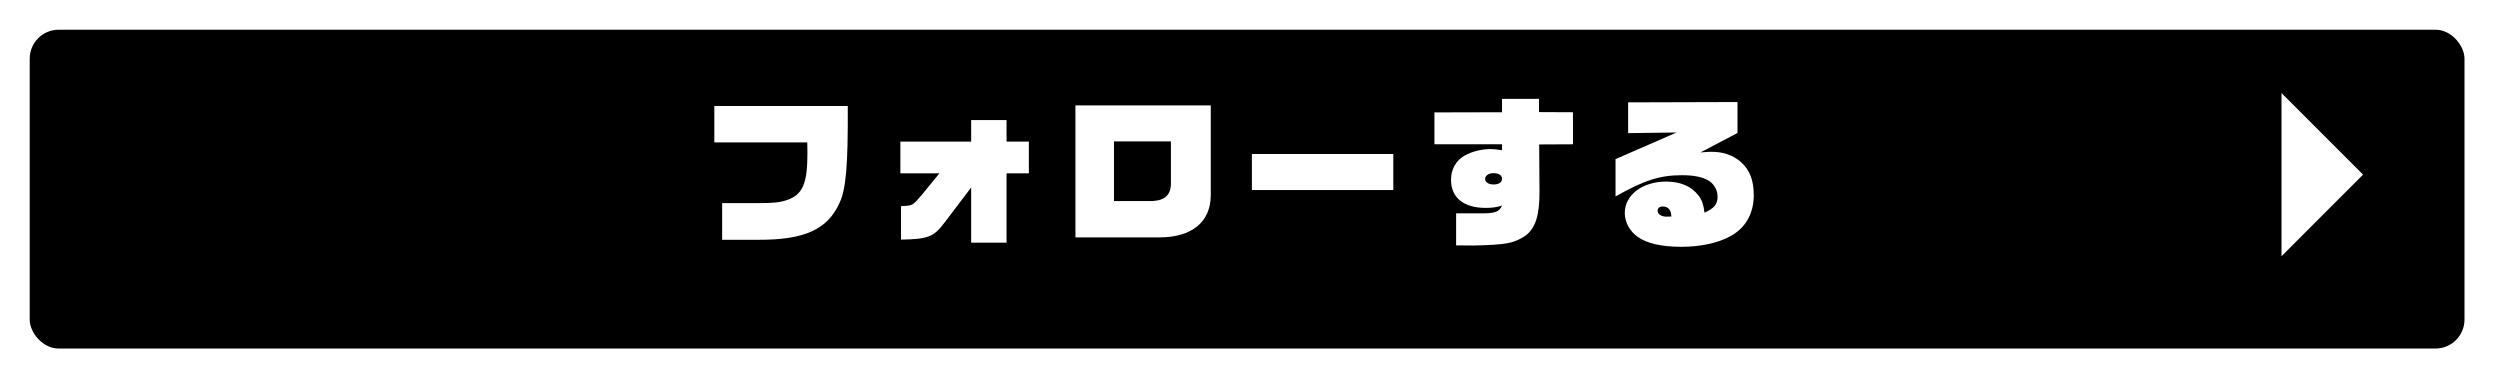
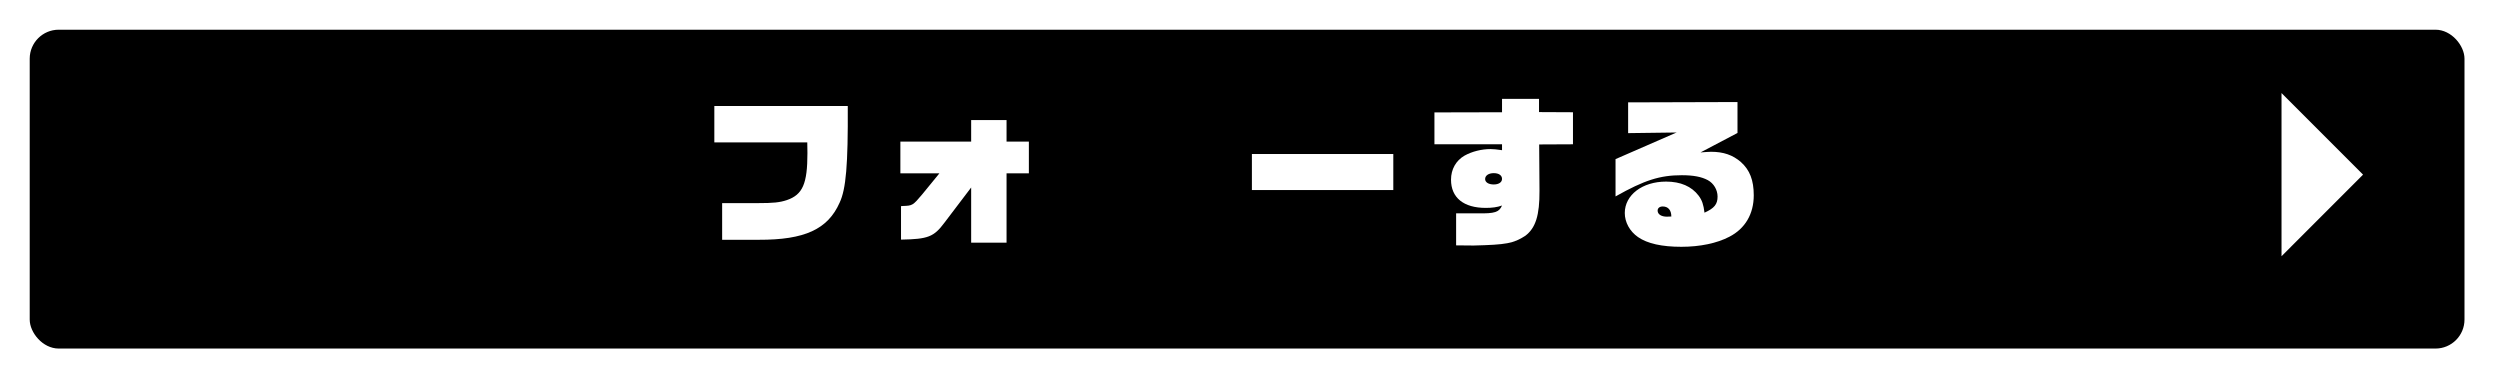
<svg xmlns="http://www.w3.org/2000/svg" width="345" height="53" viewBox="0 0 345 53" fill="none">
  <g filter="url(#filter0_d_11_335)">
    <rect x="2.1" y="2.1" width="336" height="44" rx="4" fill="black" />
  </g>
  <path d="M222.944 27.106V21.958L231.37 18.284L224.682 18.372V14.126L239.774 14.082V18.35L234.67 21.034C235.198 20.99 235.88 20.946 236.122 20.946C237.838 20.946 239.114 21.386 240.236 22.354C241.468 23.454 242.018 24.862 242.018 26.952C242.018 29.526 240.83 31.55 238.652 32.672C236.936 33.574 234.582 34.058 232.03 34.058C229.346 34.058 227.344 33.618 226.046 32.716C224.902 31.924 224.22 30.67 224.22 29.394C224.22 26.908 226.64 25.06 229.918 25.06C231.92 25.06 233.438 25.72 234.406 26.996C234.89 27.634 235.088 28.25 235.22 29.35C236.584 28.734 237.024 28.184 237.024 27.128C237.024 26.204 236.496 25.302 235.682 24.862C234.824 24.4 233.702 24.18 232.096 24.18C229.06 24.18 226.926 24.862 222.944 27.106ZM230.028 29.9L230.644 29.878C230.644 28.998 230.204 28.492 229.456 28.492C229.038 28.492 228.752 28.712 228.752 29.064C228.752 29.57 229.258 29.9 230.028 29.9Z" fill="white" />
  <path d="M197.952 19.912V15.512L207.28 15.49V13.642H212.384V15.468L217.07 15.49V19.912L212.406 19.934L212.45 26.314C212.472 29.702 211.922 31.462 210.492 32.54C208.864 33.596 207.852 33.772 203.364 33.882L200.944 33.86V29.438H203.98C206.268 29.482 206.884 29.284 207.28 28.36C206.598 28.602 205.894 28.69 205.036 28.69C201.978 28.69 200.24 27.282 200.24 24.796C200.24 23.366 200.922 22.156 202.11 21.474C203.144 20.902 204.442 20.572 205.718 20.572C206.026 20.572 206.598 20.616 207.28 20.726V19.912H197.952ZM206.136 23.894C205.432 23.894 204.948 24.224 204.948 24.708C204.948 25.148 205.41 25.456 206.136 25.456C206.84 25.456 207.28 25.148 207.28 24.686C207.28 24.202 206.84 23.894 206.136 23.894Z" fill="white" />
  <path d="M172.762 26.226V21.254H192.276V26.226H172.762Z" fill="white" />
-   <path d="M167.086 14.544V26.974C167.064 30.626 164.468 32.76 160.002 32.76H148.408V14.544H167.086ZM161.586 19.516H153.732V27.744H159.034C160.816 27.656 161.652 26.82 161.586 25.126V19.516Z" fill="white" />
  <path d="M124.34 33.068V28.448L124.604 28.426C125.924 28.382 125.968 28.36 127.266 26.82L129.642 23.916H124.252V19.538H134.02V16.568H138.904V19.538H141.984V23.916H138.904V33.486H134.02V25.874L130.346 30.714C128.872 32.694 128.08 33.002 124.34 33.068Z" fill="white" />
  <path d="M98.578 19.648V14.632H116.992C117.036 22.772 116.75 26.094 115.87 27.964C114.242 31.638 111.052 33.112 104.694 33.09H99.656V28.03H104.606C106.718 28.03 107.598 27.942 108.588 27.612C110.766 26.864 111.426 25.368 111.426 21.122C111.426 20.858 111.426 20.286 111.404 19.648H98.578Z" fill="white" />
  <path d="M326.1 24.1L314.85 35.358L314.85 12.842L326.1 24.1Z" fill="white" />
  <defs>
    <filter id="filter0_d_11_335" x="-2.43187e-05" y="-2.43187e-05" width="344.2" height="52.2" filterUnits="userSpaceOnUse" color-interpolation-filters="sRGB">
      <feFlood flood-opacity="0" result="BackgroundImageFix" />
      <feColorMatrix in="SourceAlpha" type="matrix" values="0 0 0 0 0 0 0 0 0 0 0 0 0 0 0 0 0 0 127 0" result="hardAlpha" />
      <feOffset dx="2" dy="2" />
      <feGaussianBlur stdDeviation="2.05" />
      <feComposite in2="hardAlpha" operator="out" />
      <feColorMatrix type="matrix" values="0 0 0 0 0 0 0 0 0 0 0 0 0 0 0 0 0 0 0.25 0" />
      <feBlend mode="normal" in2="BackgroundImageFix" result="effect1_dropShadow_11_335" />
      <feBlend mode="normal" in="SourceGraphic" in2="effect1_dropShadow_11_335" result="shape" />
    </filter>
  </defs>
</svg>